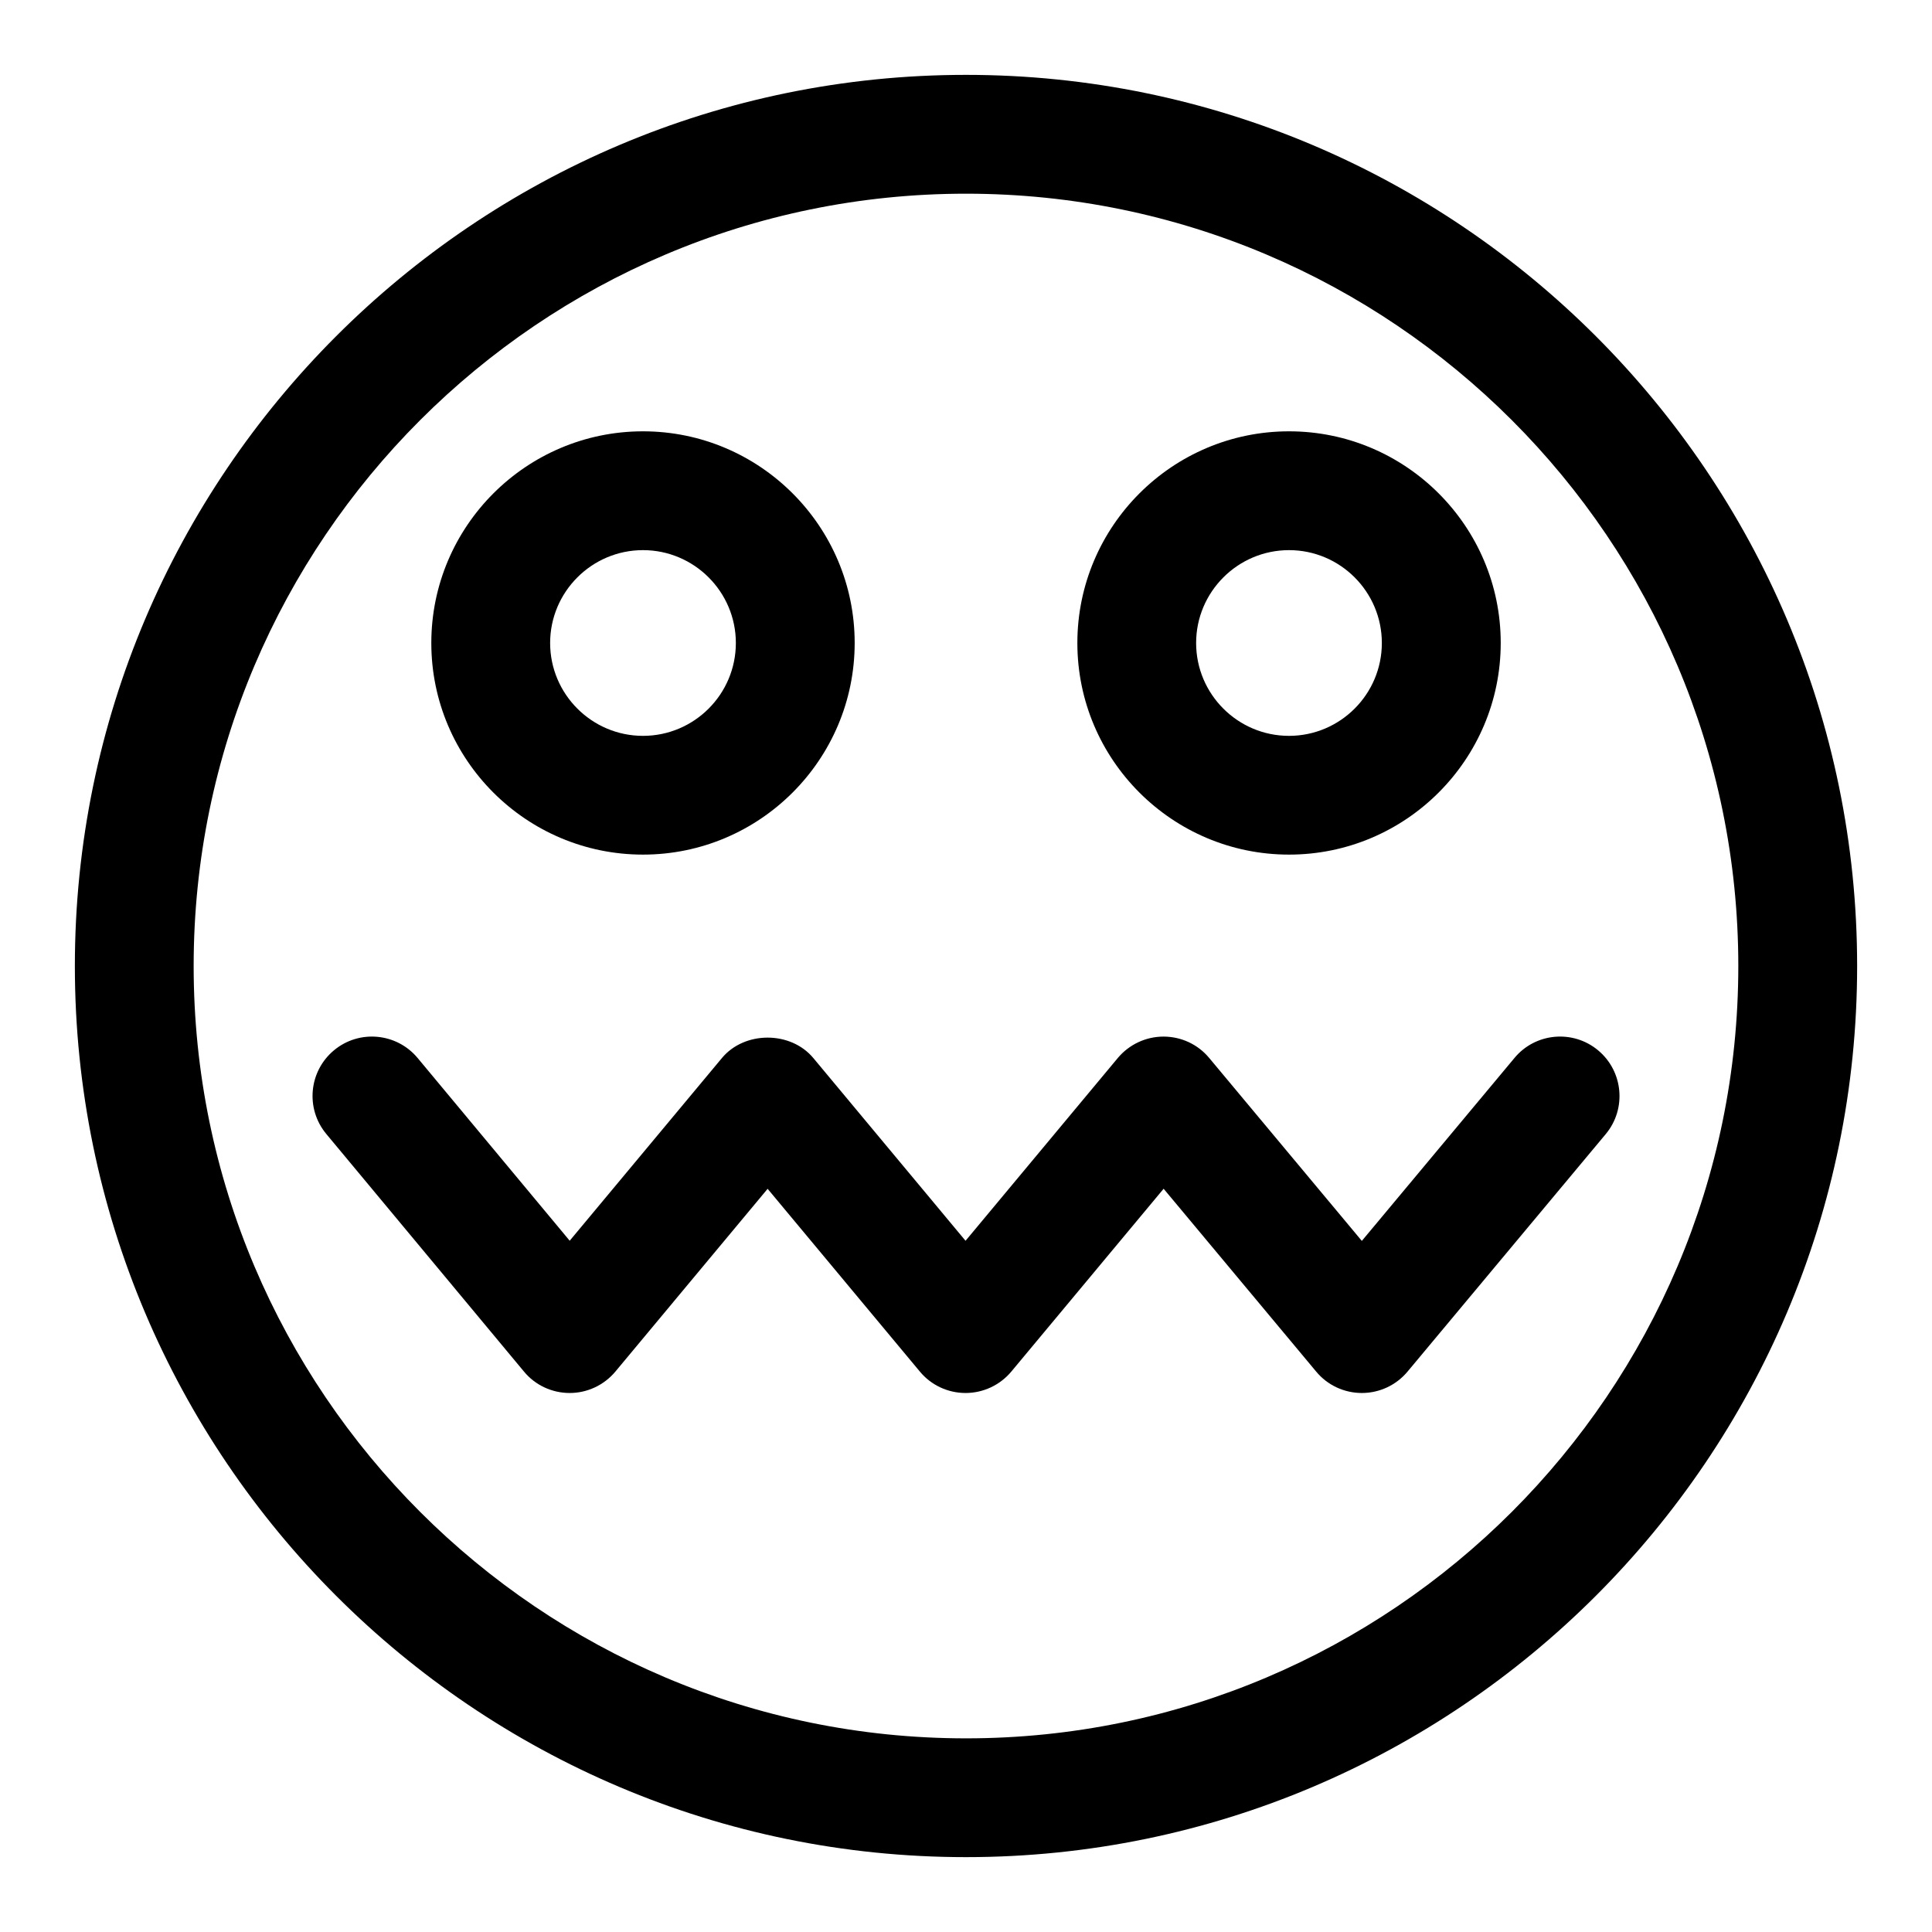
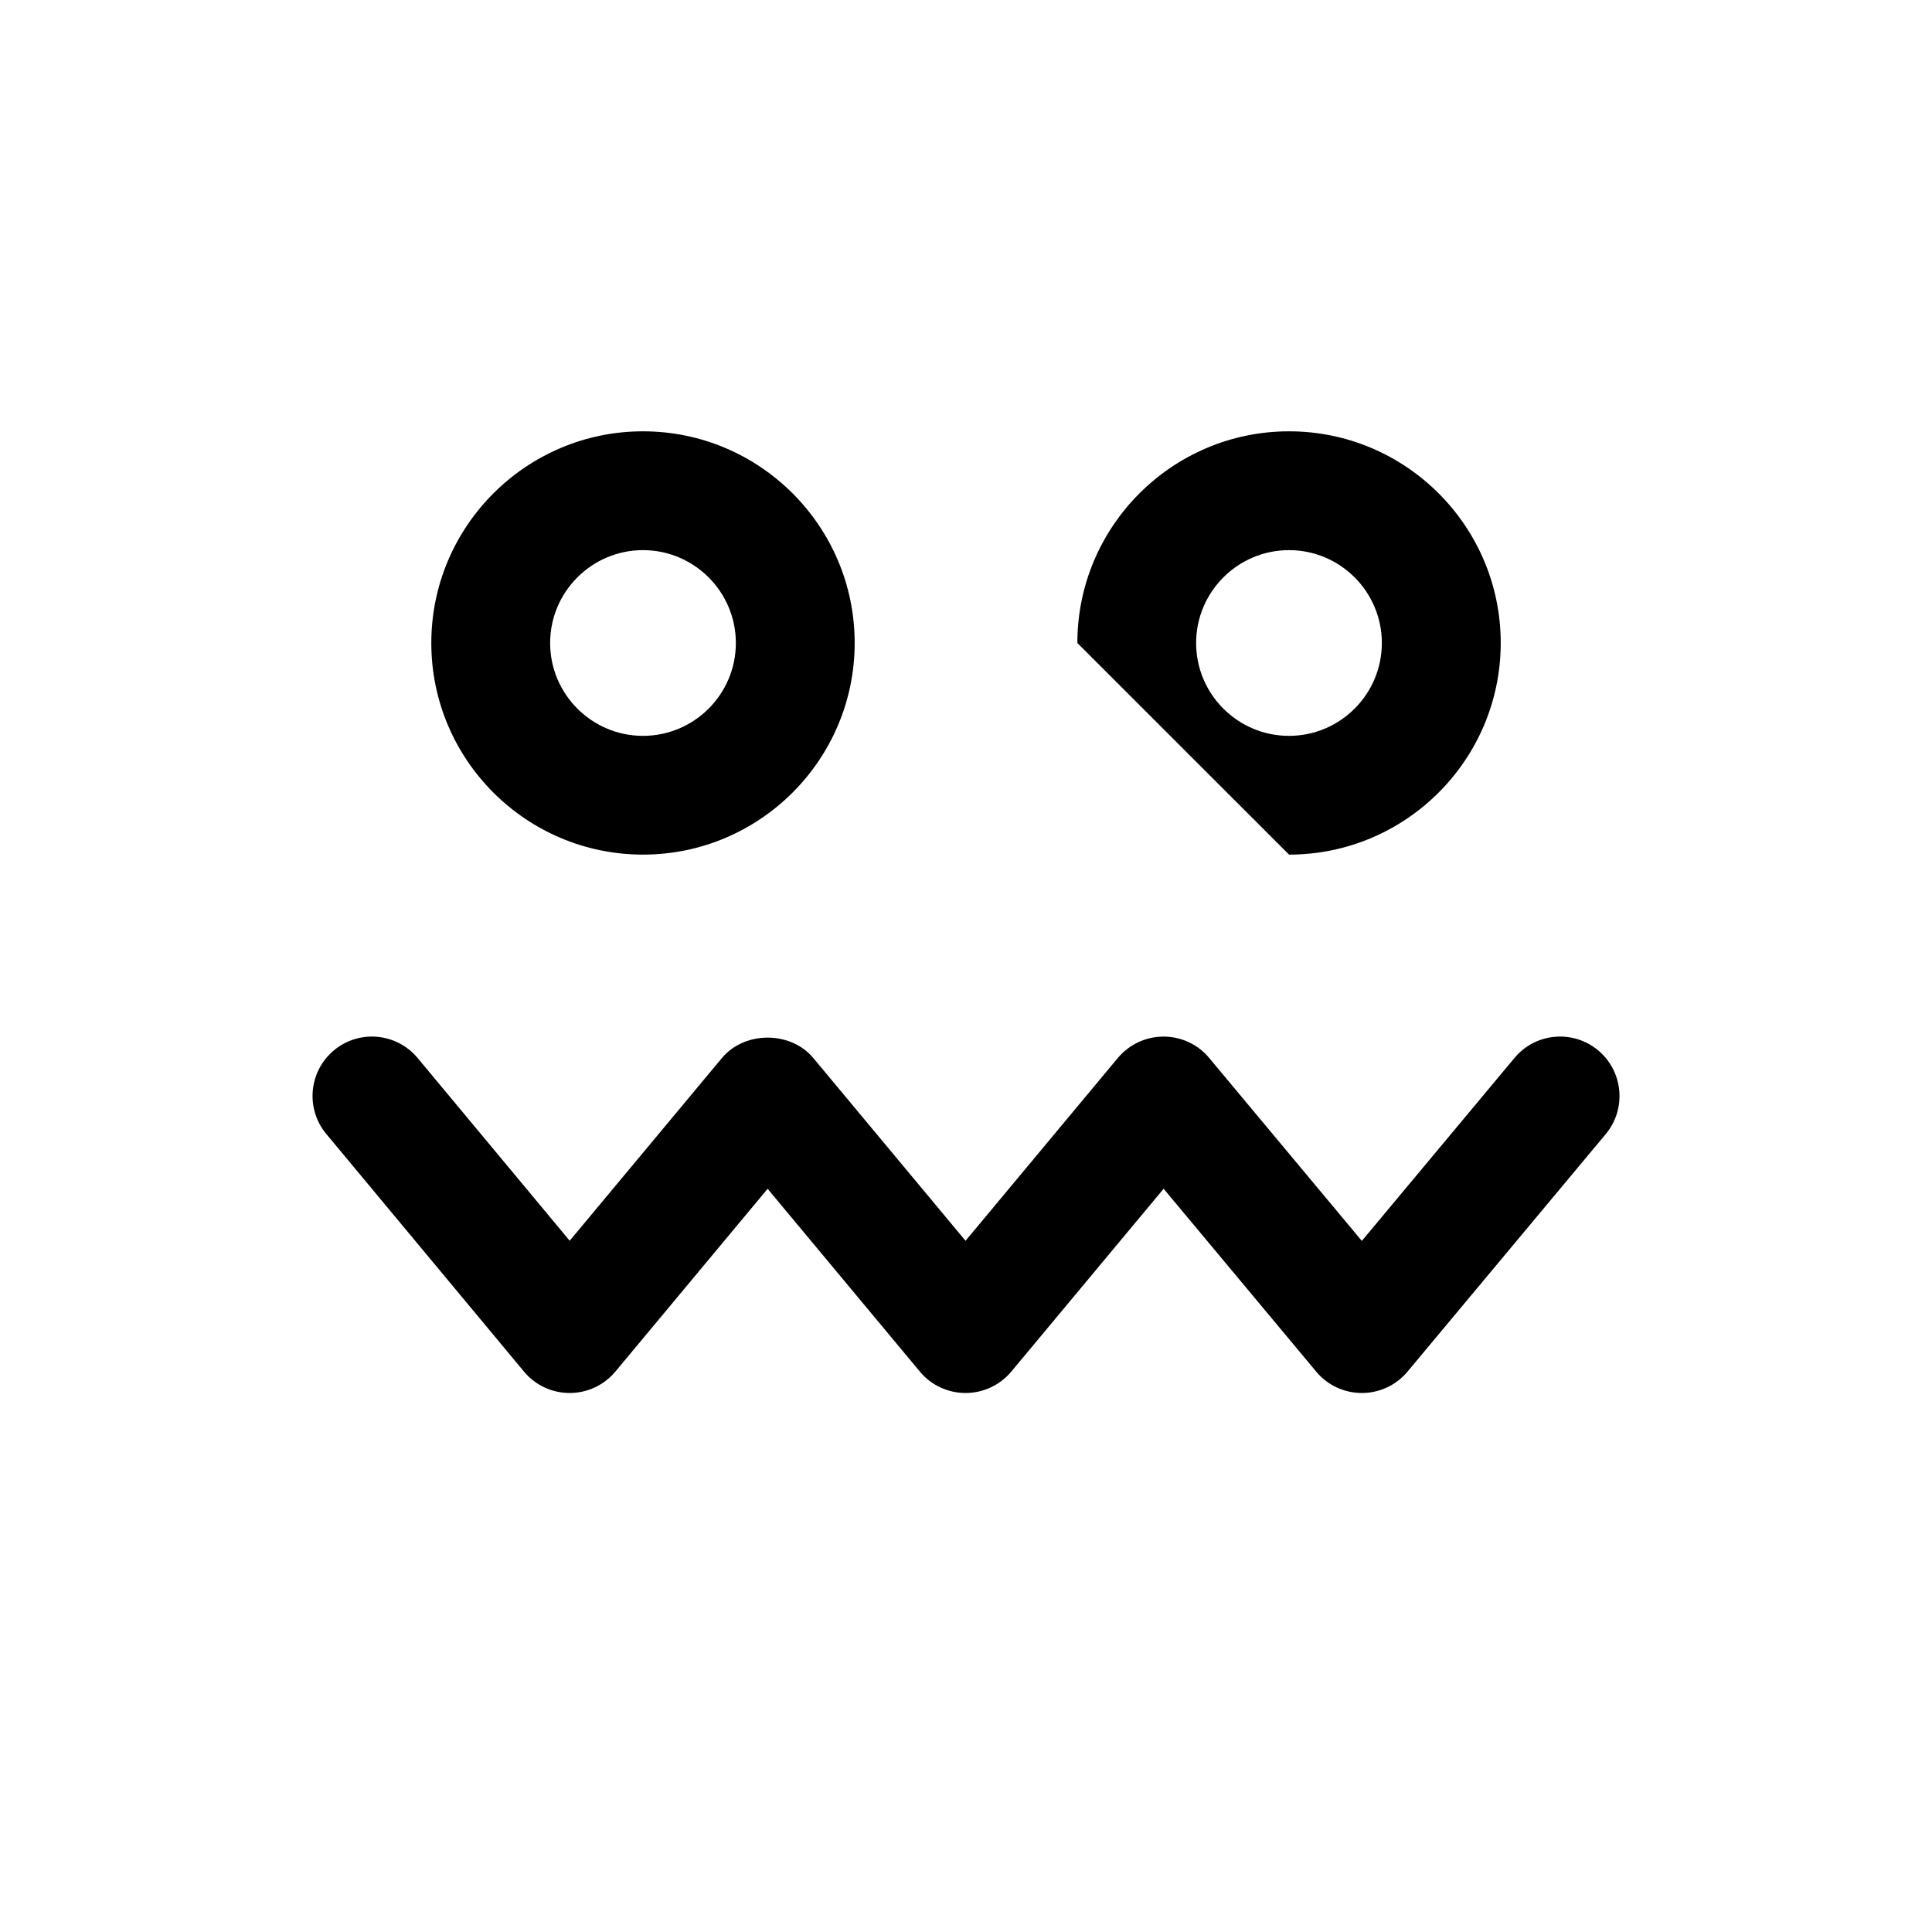
<svg xmlns="http://www.w3.org/2000/svg" fill="#000000" width="800px" height="800px" version="1.1" viewBox="144 144 512 512">
  <g>
-     <path d="m400 163.84c-130.22 0-236.16 105.95-236.16 236.16s105.94 236.16 236.16 236.16 236.16-105.94 236.16-236.16c0.004-130.22-105.94-236.16-236.16-236.16zm0 440.84c-112.86 0-204.68-91.82-204.68-204.67 0-112.86 91.82-204.68 204.68-204.68 112.85 0 204.67 91.82 204.67 204.67 0 112.86-91.82 204.68-204.67 204.68z" />
-     <path d="m485.61 370.48c30.938 0 56.098-25.16 56.098-56.098 0-30.934-25.176-56.078-56.098-56.078s-56.098 25.16-56.098 56.098c0.004 30.938 25.16 56.078 56.098 56.078zm0-80.688c13.559 0 24.594 11.039 24.594 24.609 0 13.57-11.035 24.609-24.609 24.609-13.57 0-24.609-11.035-24.609-24.609 0.004-13.57 11.055-24.609 24.625-24.609z" />
+     <path d="m485.61 370.48c30.938 0 56.098-25.16 56.098-56.098 0-30.934-25.176-56.078-56.098-56.078s-56.098 25.16-56.098 56.098zm0-80.688c13.559 0 24.594 11.039 24.594 24.609 0 13.57-11.035 24.609-24.609 24.609-13.57 0-24.609-11.035-24.609-24.609 0.004-13.57 11.055-24.609 24.625-24.609z" />
    <path d="m314.4 370.48c30.938 0 56.098-25.16 56.098-56.098 0-30.934-25.176-56.078-56.098-56.078-30.922 0-56.098 25.16-56.098 56.098s25.16 56.078 56.098 56.078zm0-80.688c13.555 0 24.609 11.035 24.609 24.609 0 13.57-11.035 24.609-24.609 24.609-13.57 0-24.609-11.055-24.609-24.609 0-13.555 11.039-24.609 24.609-24.609z" />
    <path d="m567.53 422.36c-6.676-5.574-16.625-4.676-22.168 2l-40.461 48.492-40.461-48.492c-2.977-3.59-7.414-5.652-12.09-5.652-4.676 0-9.102 2.078-12.105 5.652l-40.367 48.461-40.352-48.445c-6-7.195-18.199-7.195-24.199 0l-40.352 48.43-40.305-48.43c-5.543-6.66-15.477-7.606-22.168-2.031-6.691 5.574-7.59 15.477-2.031 22.168l52.395 62.977c2.977 3.606 7.43 5.668 12.105 5.668 4.676 0 9.102-2.078 12.105-5.668l40.352-48.445 40.352 48.445c2.992 3.606 7.43 5.668 12.105 5.668s9.102-2.078 12.105-5.652l40.383-48.477 40.445 48.477c2.977 3.59 7.414 5.652 12.09 5.652 4.676 0 9.102-2.078 12.09-5.652l52.555-62.977c5.551-6.676 4.637-16.609-2.023-22.168z" />
  </g>
</svg>